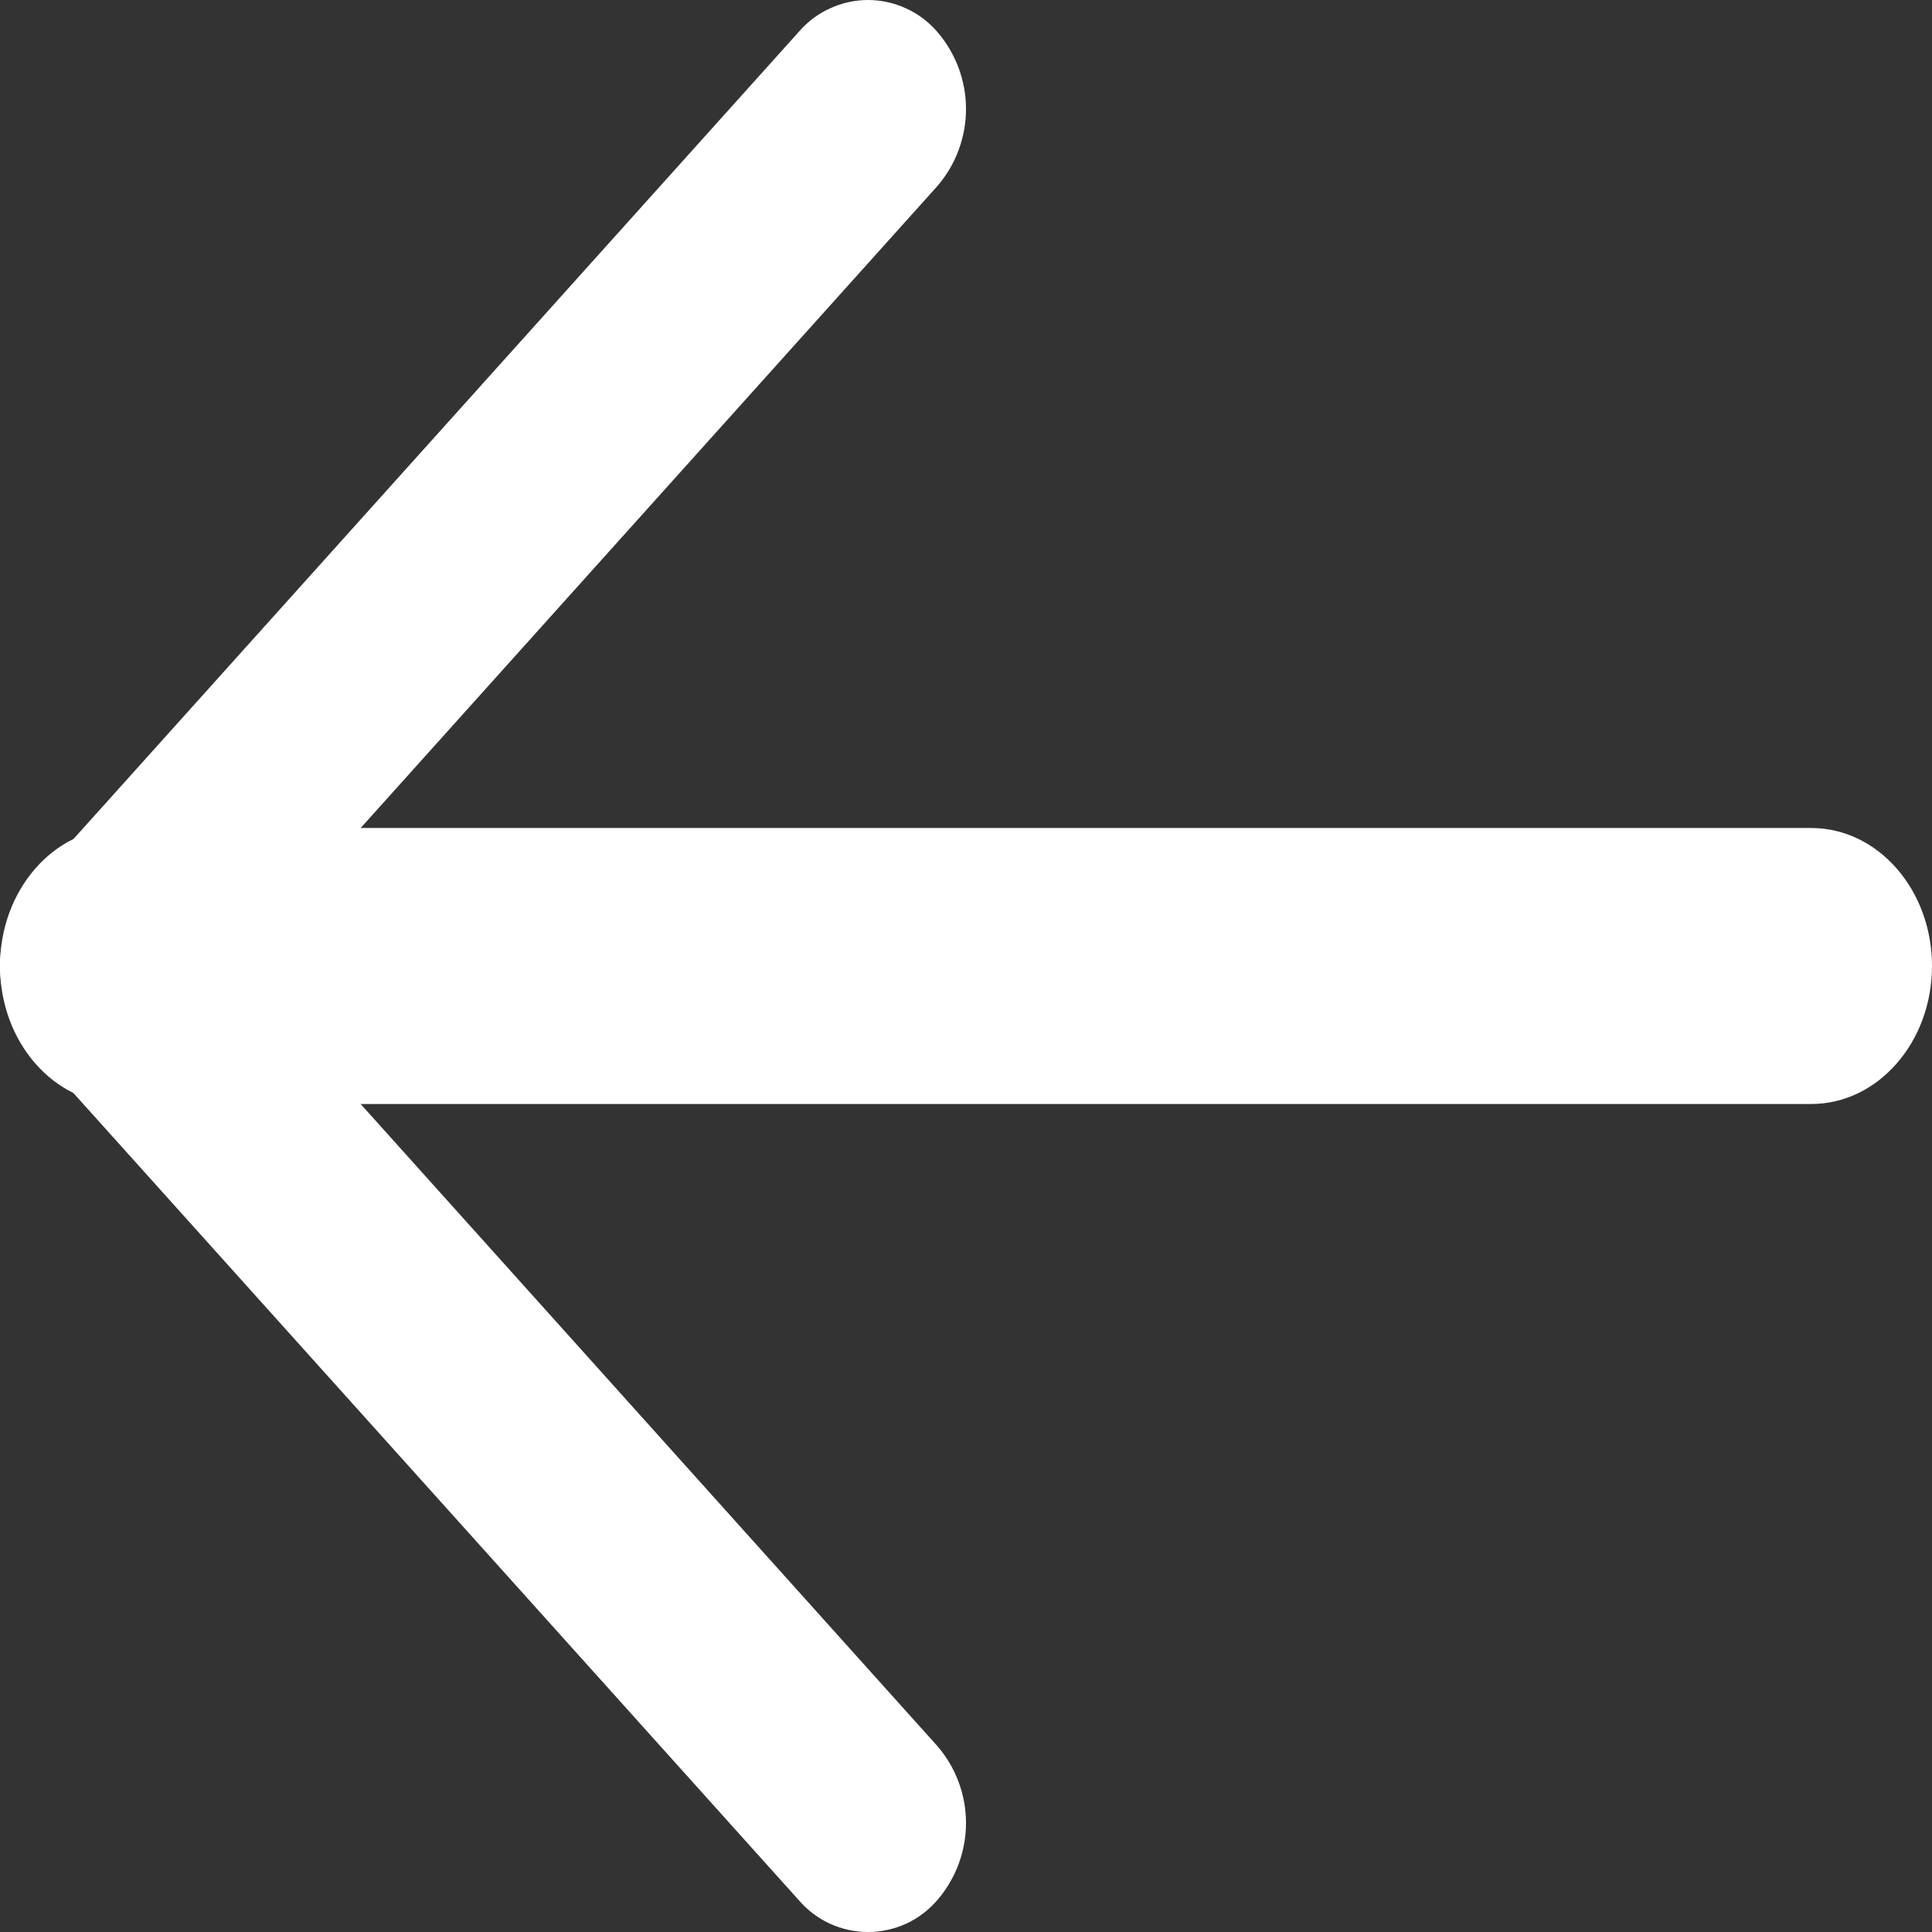
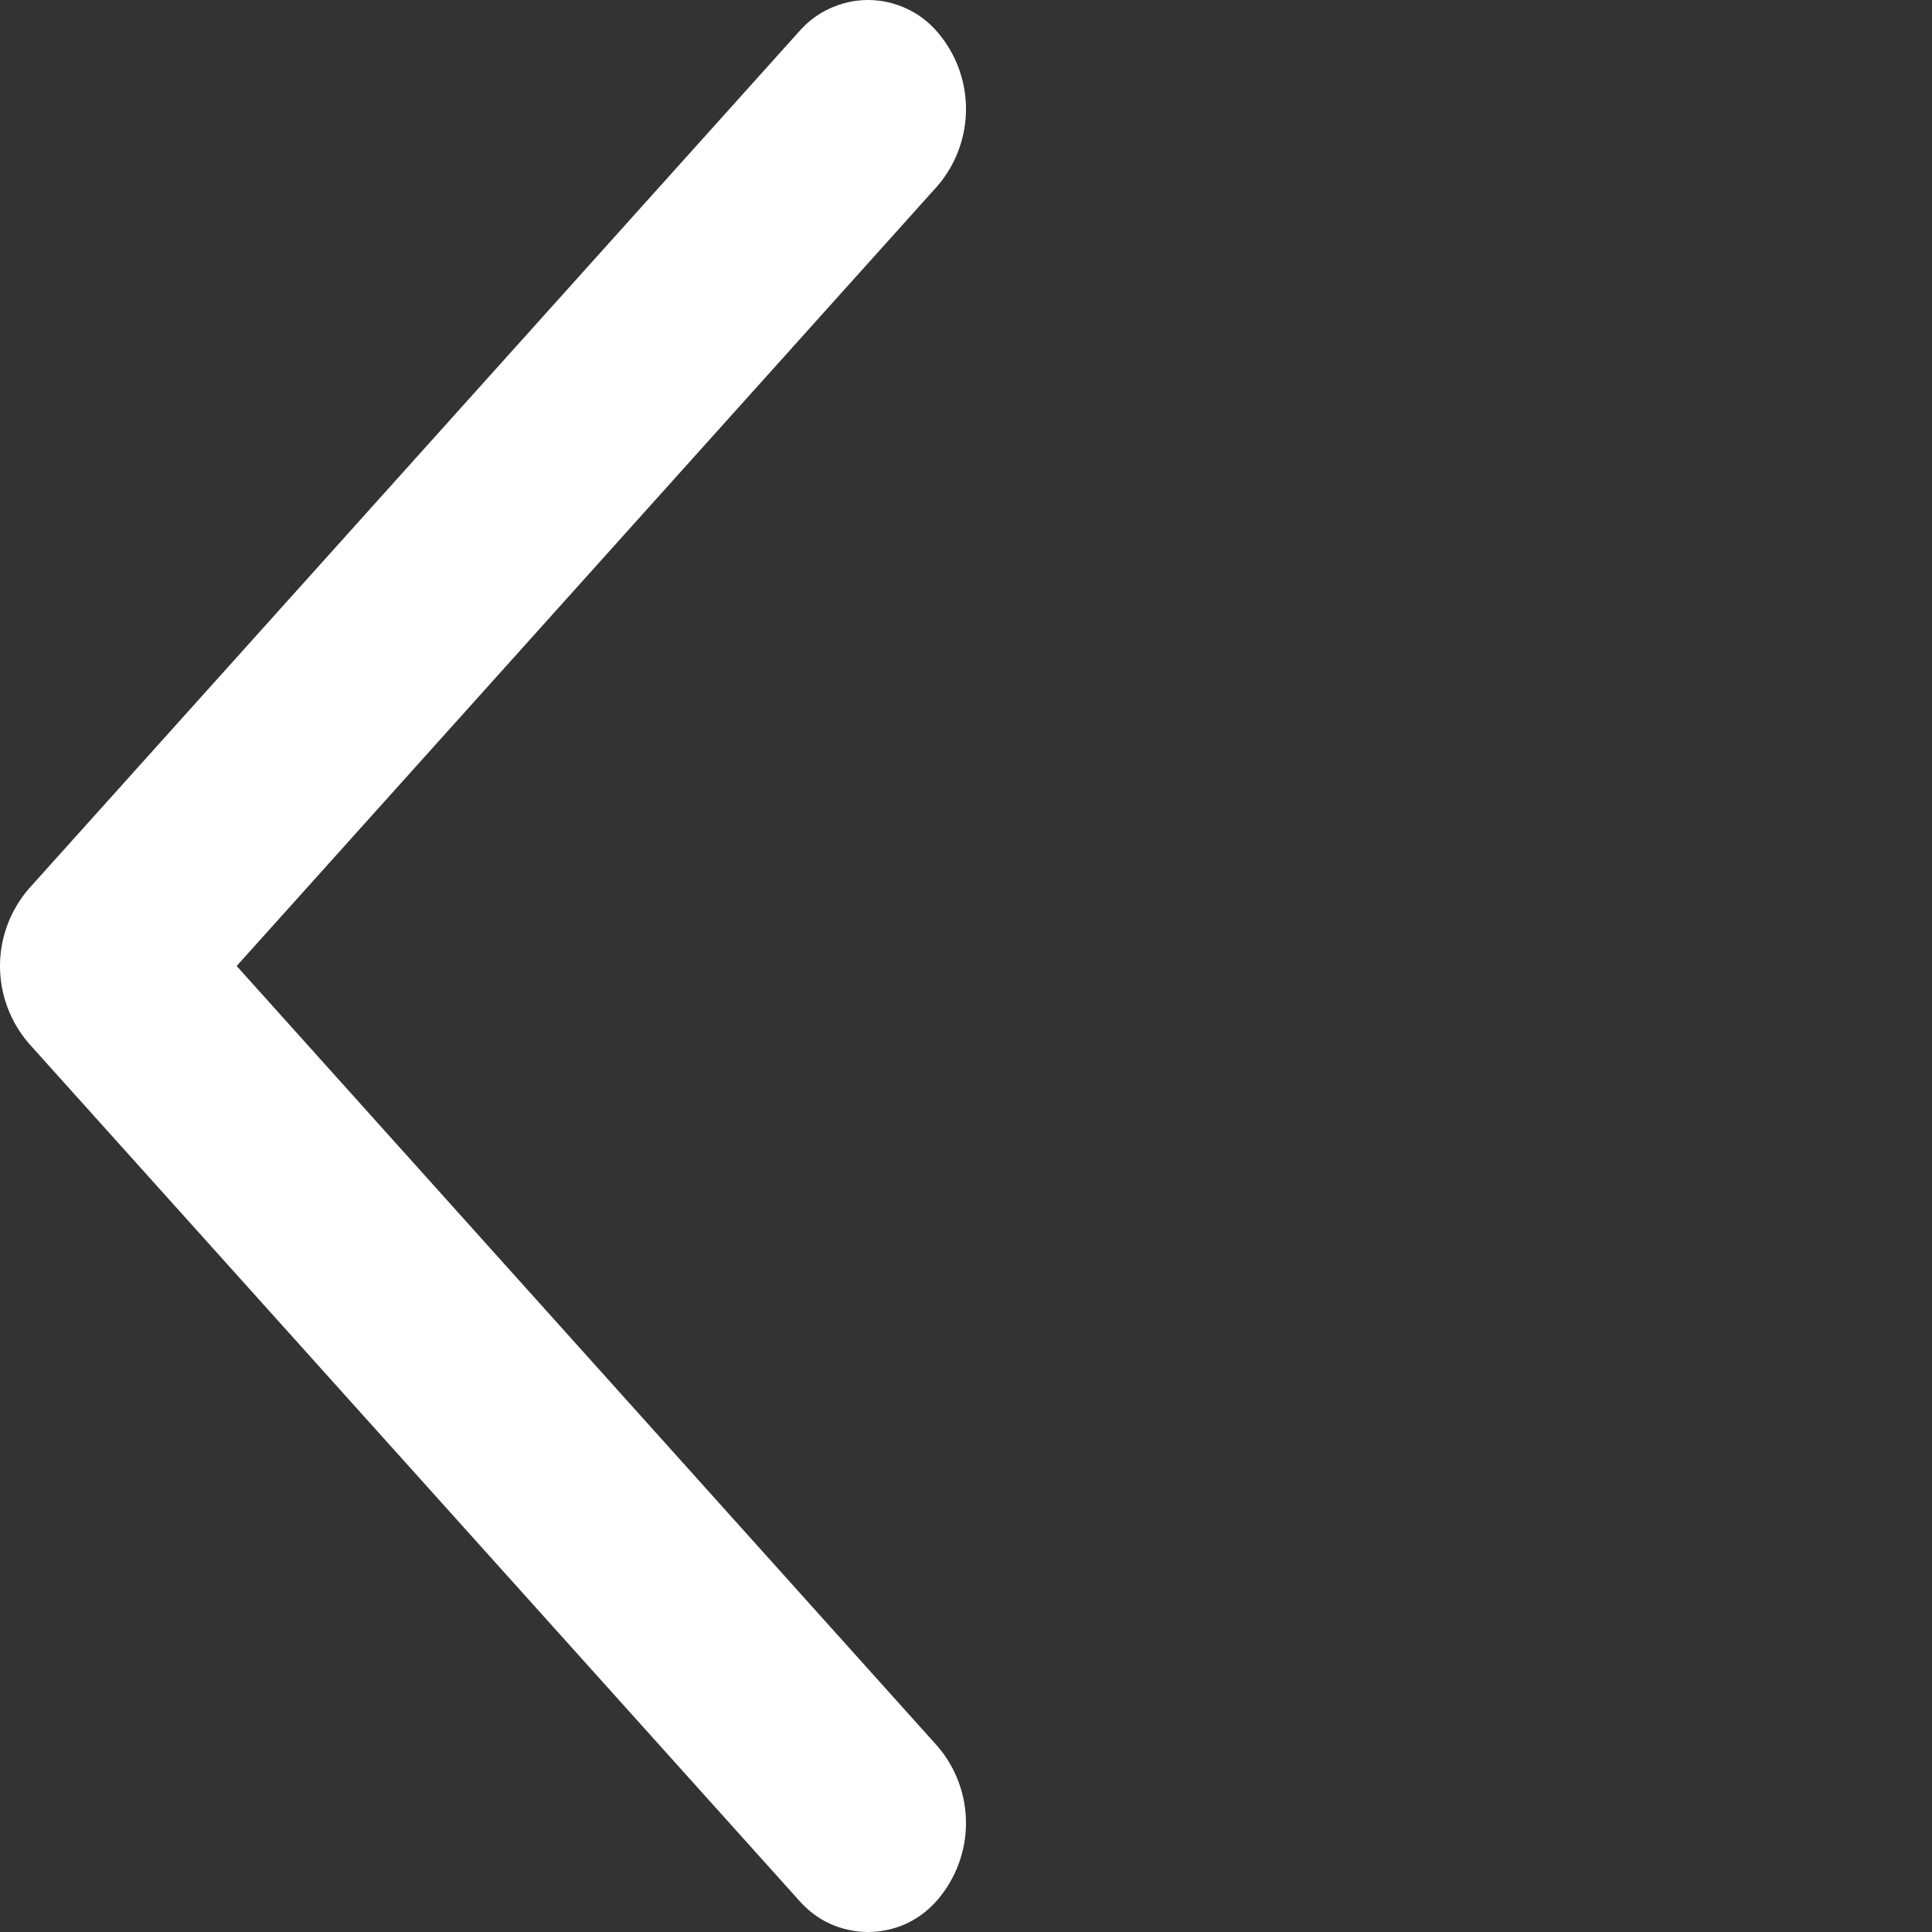
<svg xmlns="http://www.w3.org/2000/svg" width="14" height="14" viewBox="0 0 14 14" fill="none">
  <rect x="0" y="0" width="14" height="14" fill="#333333" stroke="none" />
  <g clip-path="url(#clip0_86_12)">
    <path fill-rule="evenodd" clip-rule="evenodd" d="M0.208 7.56C0.074 7.404 8.976e-09 7.206 0 7C-8.975e-09 6.795 0.074 6.597 0.208 6.441L5.788 0.231C5.85 0.159 5.927 0.1 6.014 0.061C6.1 0.021 6.195 4.169e-09 6.29 0C6.385 -4.168e-09 6.48 0.021 6.566 0.061C6.653 0.1 6.73 0.159 6.792 0.231C6.926 0.386 7 0.585 7 0.79C7 0.995 6.926 1.194 6.792 1.349L1.715 7L6.792 12.652C6.926 12.807 7 13.005 7 13.21C7 13.415 6.926 13.614 6.792 13.769C6.73 13.841 6.653 13.9 6.566 13.94C6.48 13.979 6.385 14 6.29 14C6.195 14 6.1 13.979 6.014 13.94C5.927 13.9 5.85 13.841 5.788 13.769L0.208 7.56Z" fill="white" />
-     <path d="M0.875 8C0.392 8 2.41411e-08 7.552 0 7C-2.41411e-08 6.448 0.392 6 0.875 6H13.125C13.608 6 14 6.448 14 7C14 7.552 13.608 8 13.125 8H0.875Z" fill="white" />
  </g>
  <defs>
    <clipPath id="clip0_86_12">
      <rect width="14" height="14" fill="white" />
    </clipPath>
  </defs>
</svg>